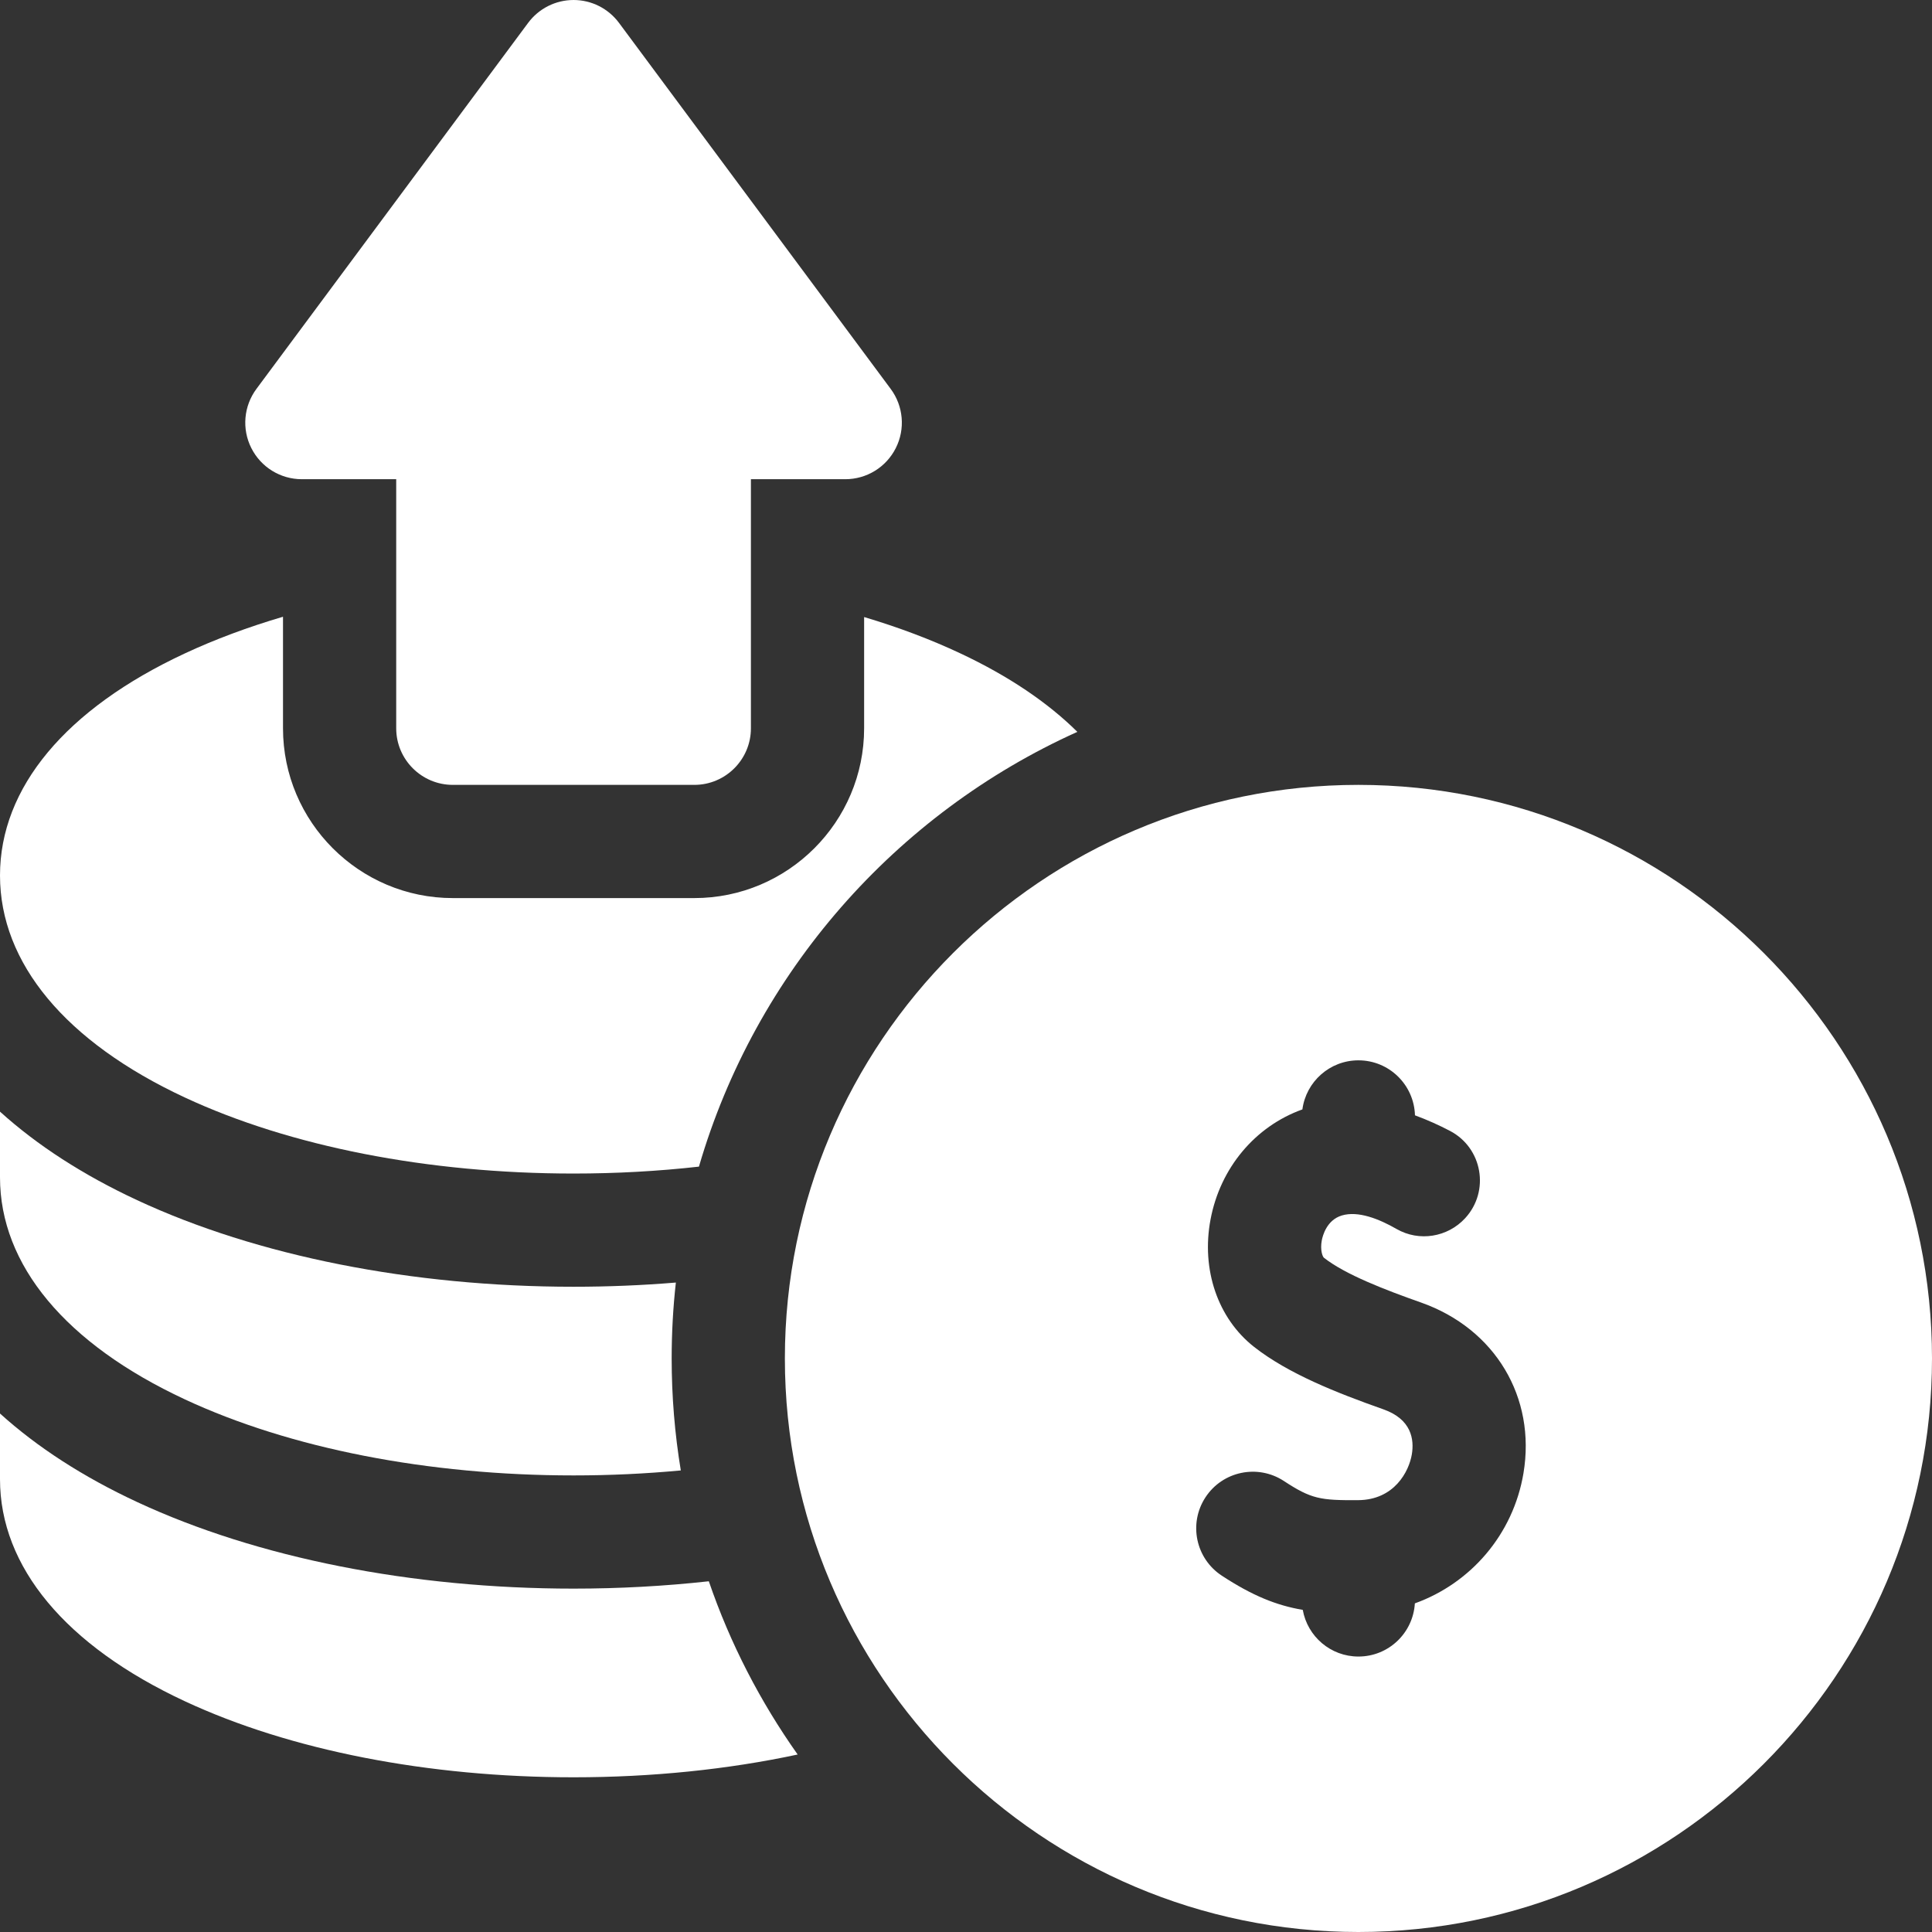
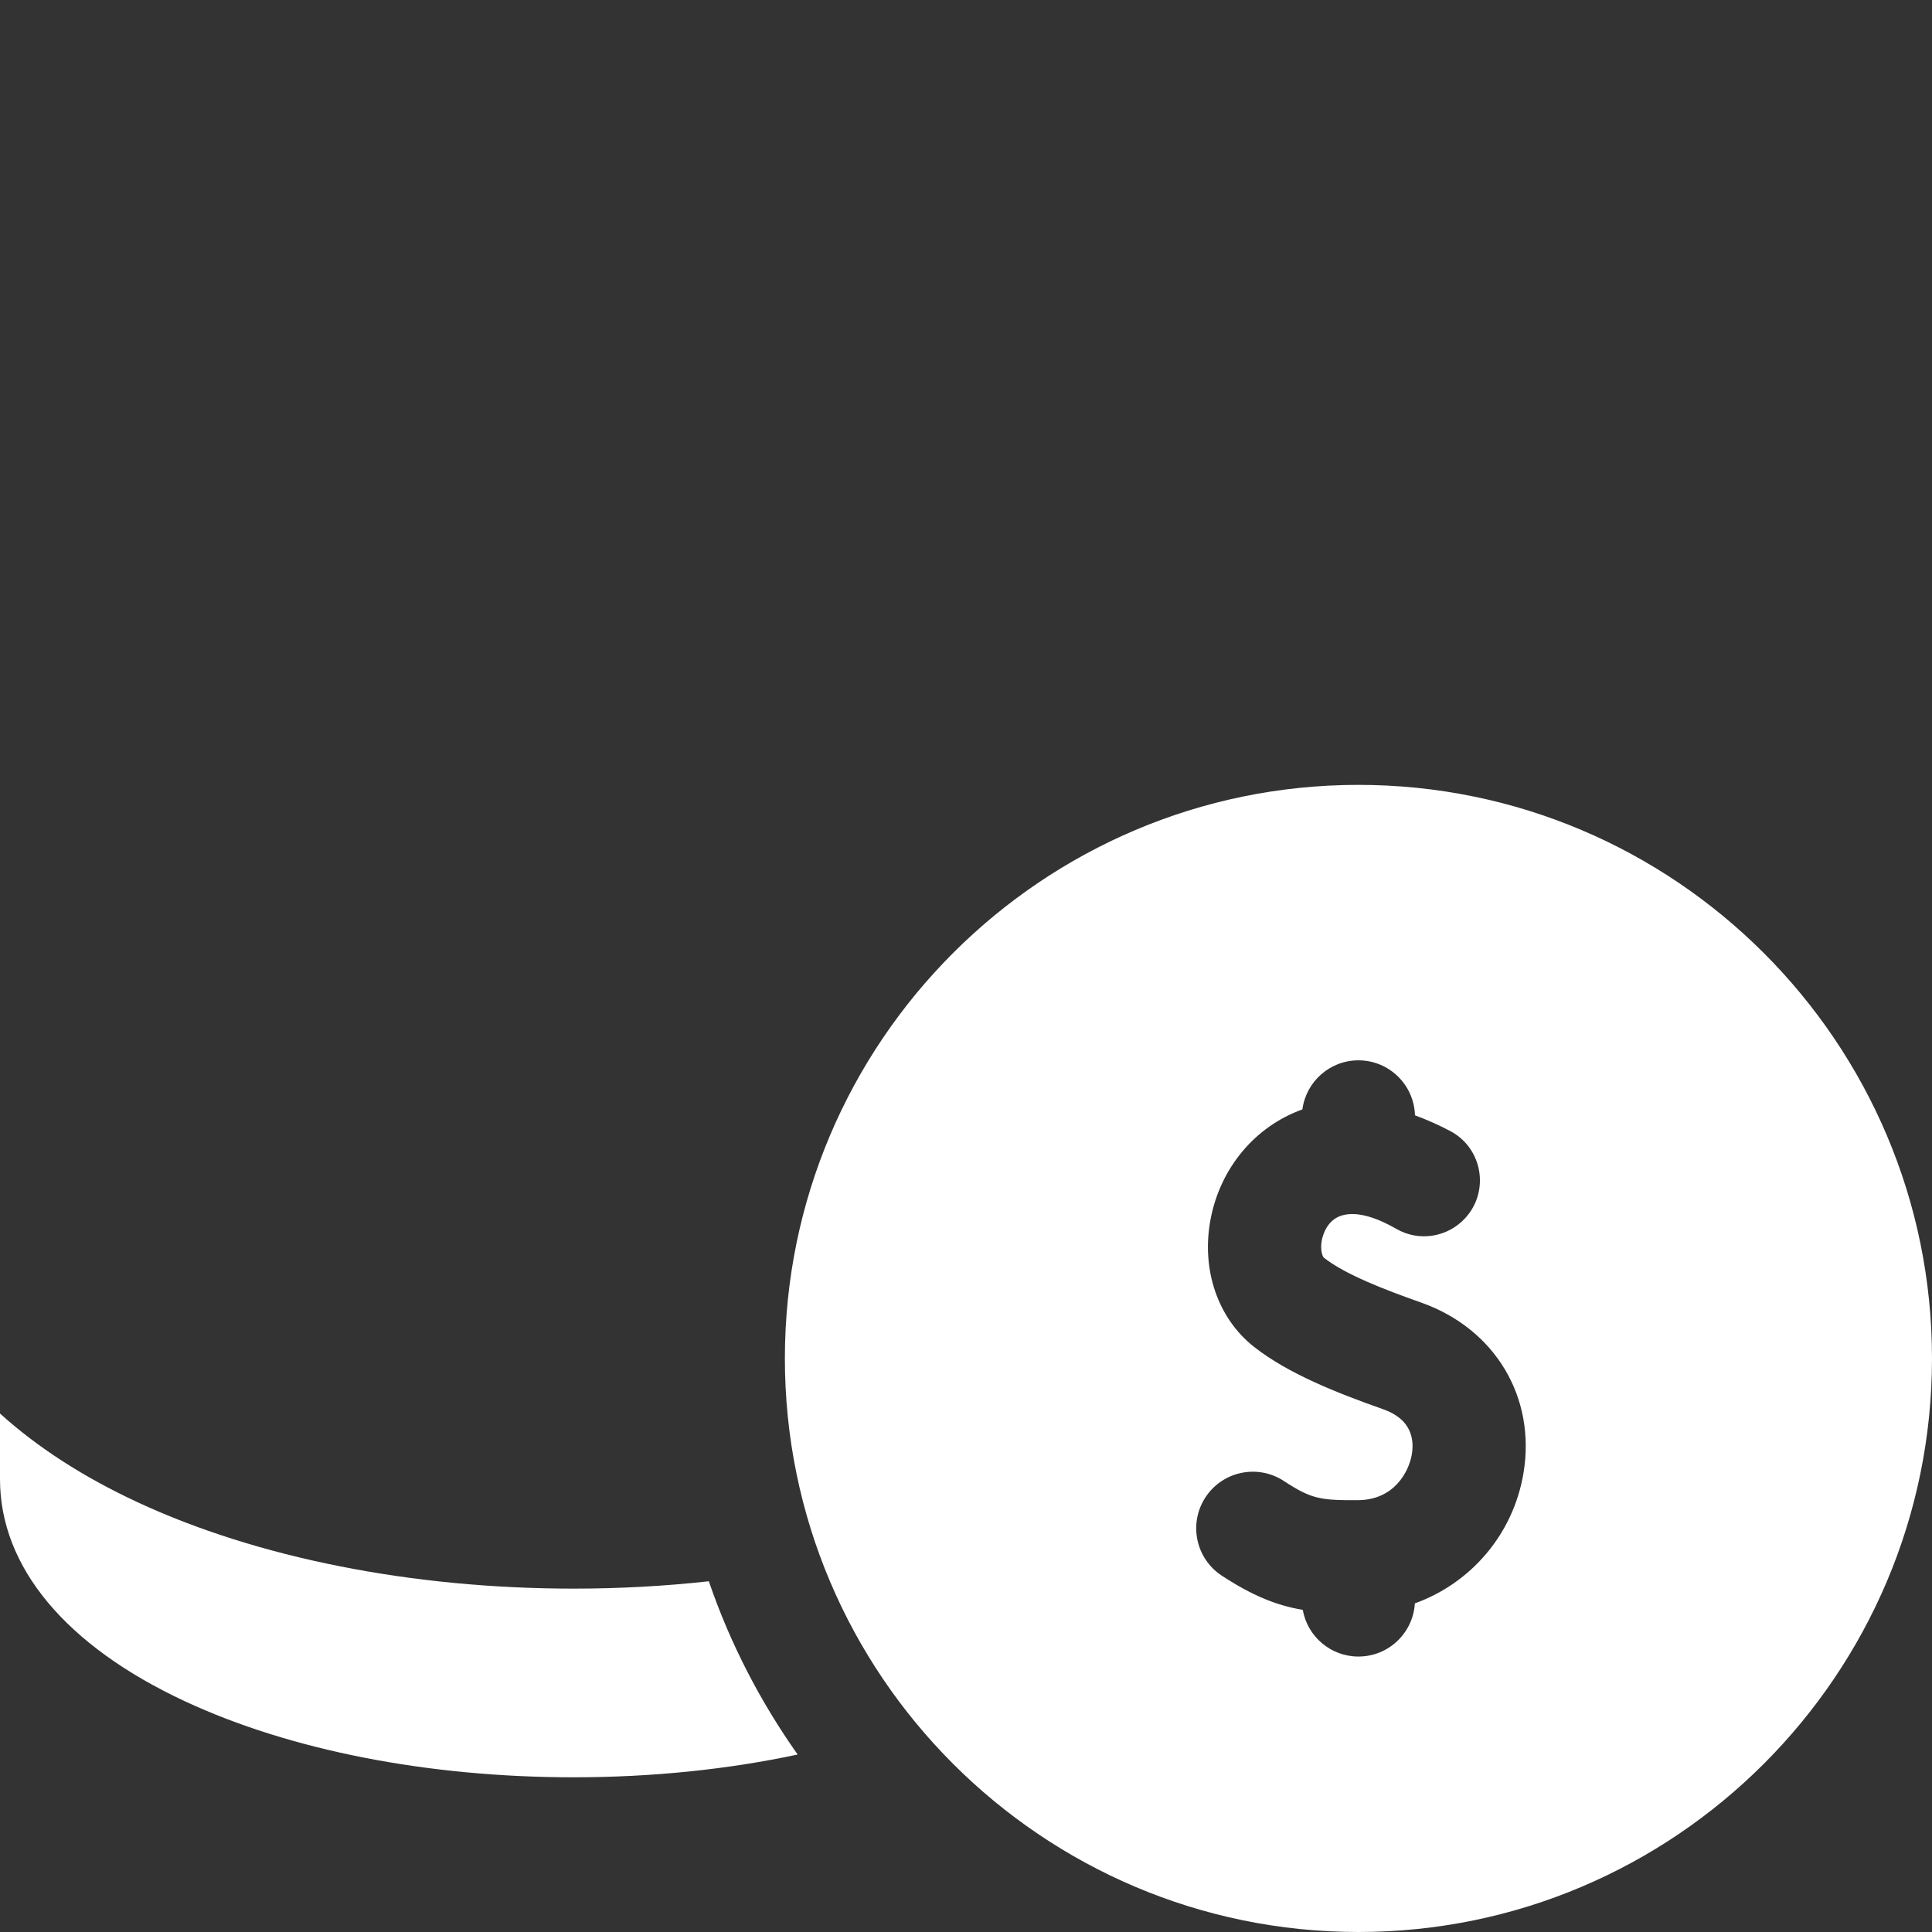
<svg xmlns="http://www.w3.org/2000/svg" width="52" height="52" viewBox="0 0 52 52" fill="none">
  <rect x="0" y="0" width="52" height="52" fill="#333333" stroke="none" />
-   <path d="M4.977 29.54C7.809 30.859 11.524 31.586 15.438 31.586C16.586 31.586 17.718 31.523 18.812 31.4C20.333 26.178 24.103 21.903 28.997 19.698C28.2 18.908 27.145 18.195 25.853 17.588C25.055 17.212 24.184 16.884 23.258 16.608V19.602C23.258 22.122 21.207 24.172 18.688 24.172H12.188C9.668 24.172 7.617 22.122 7.617 19.602V16.6C6.675 16.878 5.789 17.207 4.977 17.586C1.767 19.081 0 21.203 0 23.563C0 25.922 1.767 28.045 4.977 29.54Z" fill="white" />
-   <path d="M4.977 37.665C7.809 38.985 11.524 39.711 15.438 39.711C16.417 39.711 17.382 39.665 18.324 39.577C18.162 38.596 18.078 37.589 18.078 36.563C18.078 35.872 18.116 35.191 18.191 34.52C17.287 34.595 16.366 34.633 15.438 34.633C11.089 34.633 6.916 33.805 3.69 32.302C2.24 31.627 1.004 30.828 0 29.92V31.688C0 34.047 1.767 36.17 4.977 37.665Z" fill="white" />
  <path d="M15.438 42.758C11.089 42.758 6.917 41.93 3.69 40.427C2.24 39.752 1.004 38.953 0 38.045V39.813C0 42.172 1.767 44.295 4.977 45.79C7.809 47.11 11.524 47.836 15.438 47.836C17.545 47.836 19.591 47.625 21.469 47.223C20.464 45.803 19.652 44.236 19.078 42.56C17.891 42.691 16.672 42.758 15.438 42.758Z" fill="white" />
  <path d="M36.562 21.125C28.05 21.125 21.125 28.05 21.125 36.562C21.125 45.075 28.05 52 36.562 52C45.075 52 52 45.075 52 36.562C52 28.05 45.075 21.125 36.562 21.125ZM41.004 39.653C40.727 41.303 39.582 42.615 38.081 43.155C38.033 43.953 37.373 44.586 36.562 44.586C35.813 44.586 35.191 44.044 35.064 43.33C34.352 43.209 33.706 42.947 32.886 42.41C32.182 41.949 31.984 41.006 32.445 40.301C32.905 39.597 33.85 39.4 34.554 39.86C35.296 40.347 35.535 40.383 36.552 40.377C37.532 40.371 37.922 39.601 37.999 39.148C38.068 38.741 37.99 38.2 37.236 37.933C35.97 37.486 34.673 36.973 33.754 36.252C32.777 35.485 32.327 34.17 32.582 32.82C32.844 31.432 33.783 30.316 35.054 29.86C35.153 29.115 35.79 28.539 36.562 28.539C37.389 28.539 38.06 29.198 38.084 30.019C38.415 30.141 38.732 30.284 39.024 30.437C39.902 30.894 40.105 32.061 39.434 32.789C38.961 33.302 38.195 33.426 37.59 33.079C37.115 32.806 36.552 32.583 36.115 32.715C35.709 32.837 35.6 33.259 35.576 33.385C35.527 33.648 35.598 33.825 35.635 33.854C36.21 34.305 37.28 34.717 38.251 35.059C40.241 35.763 41.347 37.61 41.004 39.653Z" fill="white" />
-   <path d="M8.125 12.898H10.664V19.602C10.664 20.442 11.347 21.125 12.188 21.125H18.688C19.528 21.125 20.211 20.442 20.211 19.602V12.898H22.75C23.326 12.898 23.852 12.575 24.111 12.059C24.37 11.546 24.316 10.929 23.973 10.467L16.66 0.615C16.373 0.229 15.92 0 15.438 0C14.955 0 14.502 0.229 14.215 0.615L6.902 10.467C6.559 10.929 6.505 11.546 6.764 12.059C7.023 12.575 7.549 12.898 8.125 12.898Z" fill="white" />
</svg>